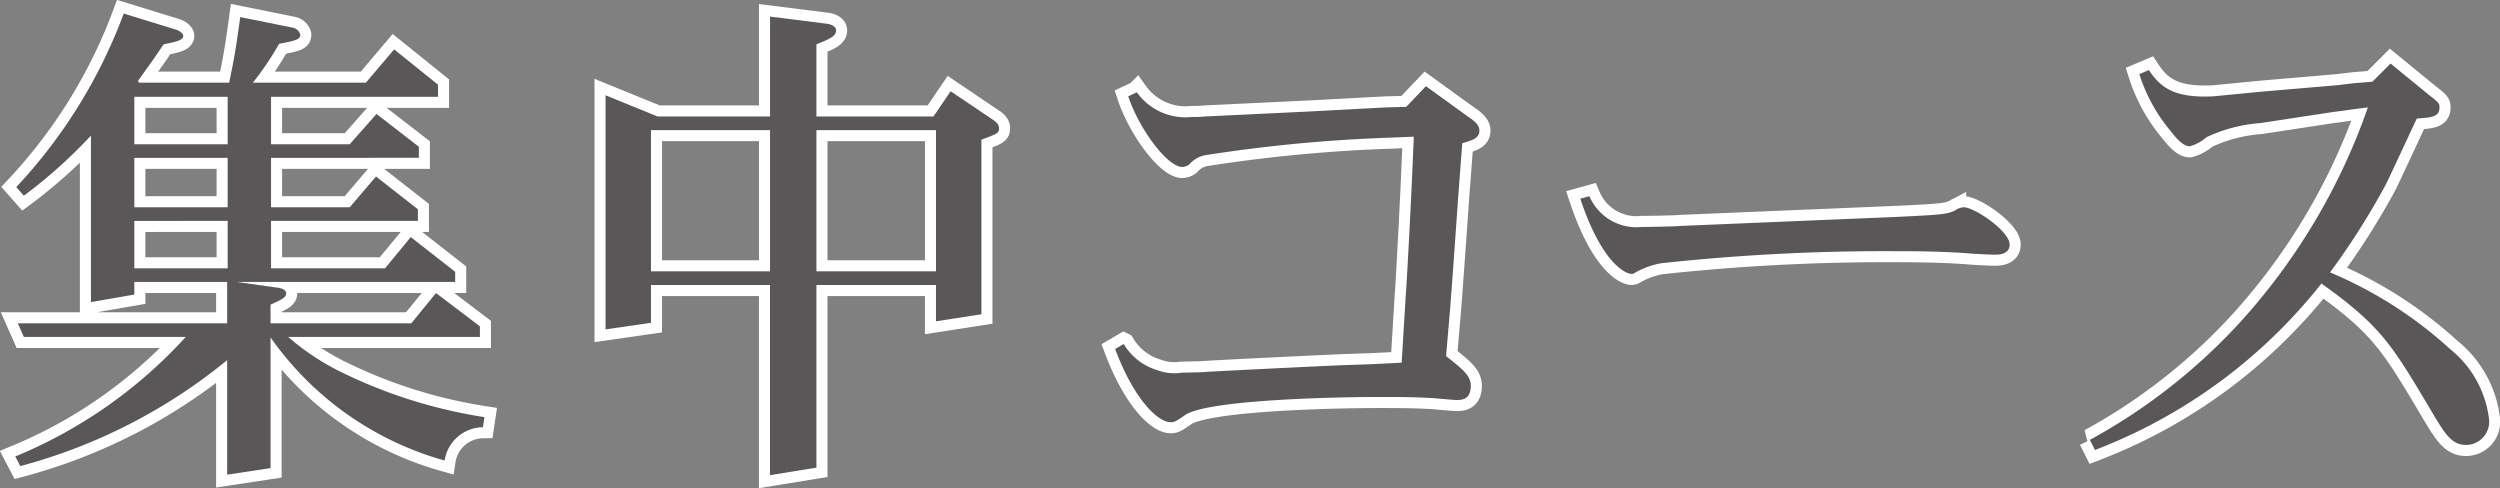
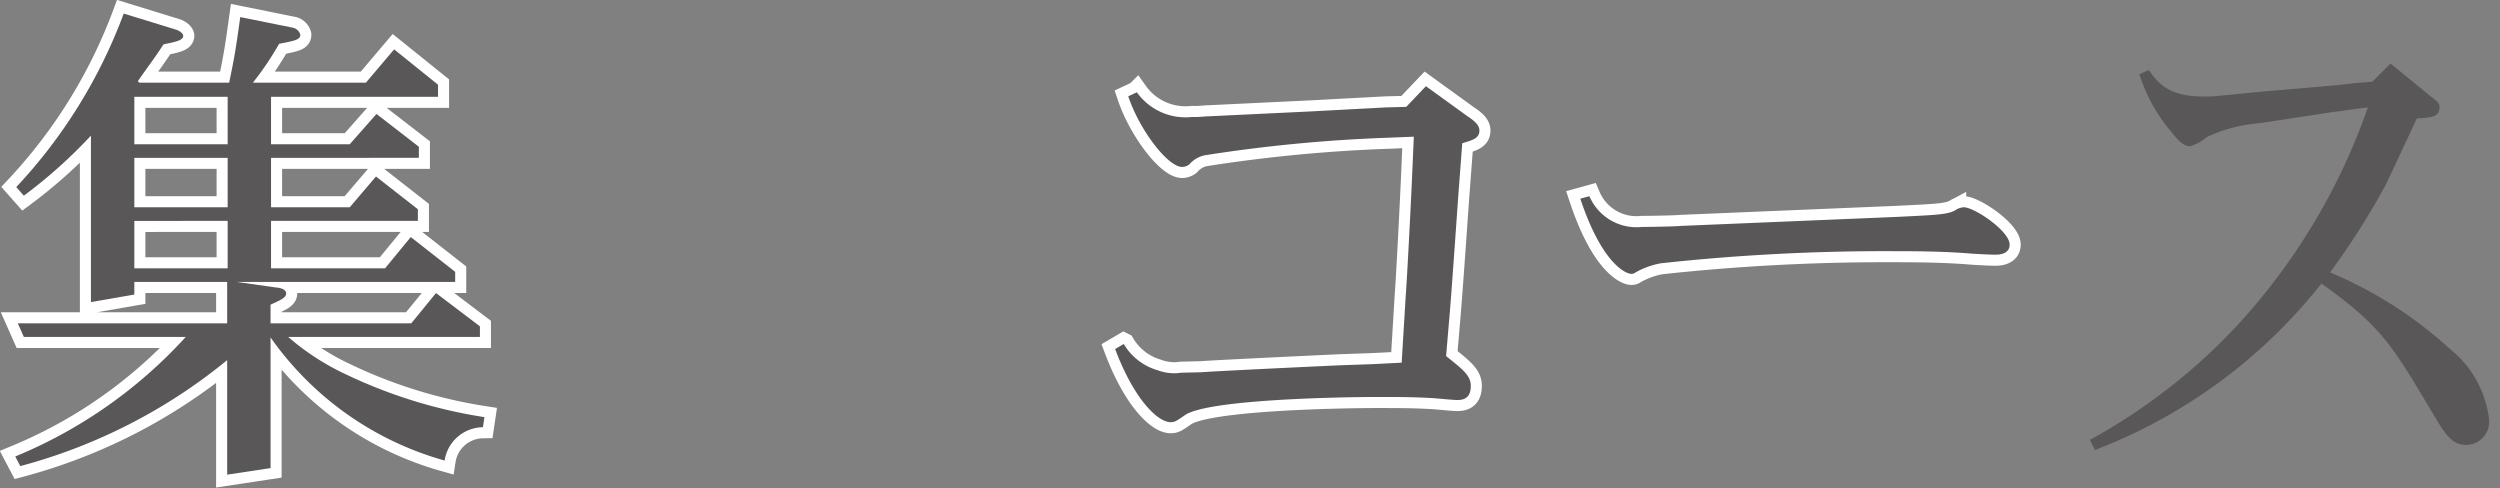
<svg xmlns="http://www.w3.org/2000/svg" width="113.044" height="22.073" viewBox="0 0 113.044 22.073">
  <rect x="0" y="0" width="113.044" height="22.073" fill="#808080" stroke="none" />
  <title>conce</title>
  <g id="Layer_2" data-name="Layer 2">
    <g id="Layer_1-2" data-name="Layer 1">
      <g id="_Group_" data-name="&lt;Group&gt;">
        <g>
          <path d="M13.229,13.824c.273.022.456.113.456.273,0,.183-.251.297-.707.502v.844h6.364L20.46,14.075l1.985,1.505v.479H13.776a11.143,11.143,0,0,0,2.601,1.688,22.452,22.452,0,0,0,6.273,1.939l-.068.456a1.774,1.774,0,0,0-1.733,1.506A14.324,14.324,0,0,1,12.979,16.082v5.908l-1.962.297V17.108a24.829,24.829,0,0,1-9.354,4.791l-.228-.434a21.473,21.473,0,0,0,7.71-5.406H1.823l-.273-.616h9.467V13.573H6.819v.57l-1.962.342V6.957A22.316,22.316,0,0,1,1.823,9.672l-.343-.388A23.338,23.338,0,0,0,6.34,1.437L8.712,2.167c.206.068.319.205.319.273,0,.206-.319.274-.89.388-.479.73-.639.913-1.163,1.666l.068.068h4.061c.229-1.096.297-1.483.502-2.966l2.372.479a.439.439,0,0,1,.343.319c0,.228-.251.273-.958.41A13.733,13.733,0,0,1,12.18,4.562H17.29l1.277-1.506,1.984,1.597v.548H13.001V7.346h3.559l1.209-1.369,1.916,1.482v.502H13.001v2.235h3.559l1.187-1.391,1.894,1.482v.524H13.001V12.957h5.155L19.319,11.543l2.008,1.573v.457h-9.877Zm-6.41-8.623V7.346h4.22V5.201Zm0,2.76v2.235h4.22V7.961Zm0,2.852V12.957h4.22V10.812Z" transform="translate(-0.745 -0.824)" fill="none" stroke="#fff" />
-           <path d="M30.477,6.091h5.087V1.574l2.532.319c.251.022.456.137.456.296,0,.274-.273.388-.89.639v3.263h5.293l.775-1.141L45.624,6.228c.228.137.296.273.296.388,0,.229-.068.251-.798.524V15.033l-2.054.319V13.71H37.662v8.258l-2.099.342V13.71H30.18V15.421l-2.053.296V5.133Zm5.087,7.003V6.707H30.18v6.387Zm7.505,0V6.707H37.662v6.387Z" transform="translate(-0.745 -0.824)" fill="none" stroke="#fff" />
          <path d="M64.331,5.657l.891-.936,1.893,1.369c.344.228.525.41.525.639,0,.342-.297.434-.775.57l-.184,2.44c-.045.616-.227,3.285-.363,5.019l-.184,2.167c.775.616,1.117.891,1.117,1.347,0,.639-.432.639-.639.639-.182,0-1.049-.092-1.209-.092-.775-.045-1.596-.045-2.372-.045-1.392,0-7.779.091-8.737.844-.364.251-.434.297-.615.297-.57,0-1.643-1.004-2.51-3.309l.388-.228A2.651,2.651,0,0,0,53.085,17.565a2.154,2.154,0,0,0,1.072.113l.913-.022c.524-.046,5.816-.297,6.387-.319l1.323-.046,1.345-.068.184-3.034c.045-.547.182-3.103.273-5.063l.092-2.122-1.119.046a68.786,68.786,0,0,0-8.348.798,1.27,1.27,0,0,0-.685.411.547.547,0,0,1-.319.114c-.662,0-1.939-1.688-2.441-3.194l.389-.182a2.7,2.7,0,0,0,2.486,1.117,4.656,4.656,0,0,0,.57-.022l4.79-.229,3.422-.183Z" transform="translate(-0.745 -0.824)" fill="none" stroke="#fff" />
          <path d="M72.614,9.695a2.315,2.315,0,0,0,2.373,1.391c.41,0,1.551-.022,1.732-.045l9.832-.411c1.895-.091,2.26-.113,2.602-.296a.771.771,0,0,1,.387-.138c.48,0,2.076,1.072,2.076,1.688,0,.434-.479.456-.639.456-.229,0-.639-.022-1.049-.045-1.301-.114-2.828-.114-3.627-.114a93.857,93.857,0,0,0-10.447.547,3.647,3.647,0,0,0-1.188.434.242.242,0,0,1-.158.046c-.207,0-1.301-.388-2.305-3.399Z" transform="translate(-0.745 -0.824)" fill="none" stroke="#fff" />
-           <path d="M107.198,4.585c.273-.022.617-.046.822-.068l.82-.821,1.758,1.438c.41.319.455.364.455.547,0,.434-.365.457-1.025.502-.229.479-1.209,2.601-1.416,3.012a33.742,33.742,0,0,1-2.508,3.946,18.819,18.819,0,0,1,5.428,3.467,4.78,4.78,0,0,1,1.758,3.148,1.047,1.047,0,0,1-1.049,1.187c-.641,0-.959-.525-1.553-1.528-1.779-2.988-2.258-3.833-4.973-5.771a23.931,23.931,0,0,1-10.242,7.527l-.229-.456a26.341,26.341,0,0,0,6.684-5.201,28.218,28.218,0,0,0,5.887-9.832c-.775.092-1.004.137-1.574.206l-3.285.501a6.908,6.908,0,0,0-2.441.64,1.885,1.885,0,0,1-.752.41c-.297,0-.594-.342-.844-.661A7.57,7.57,0,0,1,97.481,4.175l.434-.183c.547.844,1.23,1.277,2.941,1.186l2.1-.205,3.467-.296Z" transform="translate(-0.745 -0.824)" fill="none" stroke="#fff" />
        </g>
        <g>
          <path d="M13.229,13.824c.273.022.456.113.456.273,0,.183-.251.297-.707.502v.844h6.364L20.46,14.075l1.985,1.505v.479H13.776a11.143,11.143,0,0,0,2.601,1.688,22.452,22.452,0,0,0,6.273,1.939l-.068.456a1.774,1.774,0,0,0-1.733,1.506A14.324,14.324,0,0,1,12.979,16.082v5.908l-1.962.297V17.108a24.829,24.829,0,0,1-9.354,4.791l-.228-.434a21.473,21.473,0,0,0,7.71-5.406H1.823l-.273-.616h9.467V13.573H6.819v.57l-1.962.342V6.957A22.316,22.316,0,0,1,1.823,9.672l-.343-.388A23.338,23.338,0,0,0,6.34,1.437L8.712,2.167c.206.068.319.205.319.273,0,.206-.319.274-.89.388-.479.73-.639.913-1.163,1.666l.068.068h4.061c.229-1.096.297-1.483.502-2.966l2.372.479a.439.439,0,0,1,.343.319c0,.228-.251.273-.958.41A13.733,13.733,0,0,1,12.18,4.562H17.29l1.277-1.506,1.984,1.597v.548H13.001V7.346h3.559l1.209-1.369,1.916,1.482v.502H13.001v2.235h3.559l1.187-1.391,1.894,1.482v.524H13.001V12.957h5.155L19.319,11.543l2.008,1.573v.457h-9.877Zm-6.41-8.623V7.346h4.22V5.201Zm0,2.76v2.235h4.22V7.961Zm0,2.852V12.957h4.22V10.812Z" transform="translate(-0.745 -0.824)" fill="#595757" />
-           <path d="M30.477,6.091h5.087V1.574l2.532.319c.251.022.456.137.456.296,0,.274-.273.388-.89.639v3.263h5.293l.775-1.141L45.624,6.228c.228.137.296.273.296.388,0,.229-.068.251-.798.524V15.033l-2.054.319V13.71H37.662v8.258l-2.099.342V13.71H30.18V15.421l-2.053.296V5.133Zm5.087,7.003V6.707H30.18v6.387Zm7.505,0V6.707H37.662v6.387Z" transform="translate(-0.745 -0.824)" fill="#595757" />
          <path d="M64.331,5.657l.891-.936,1.893,1.369c.344.228.525.41.525.639,0,.342-.297.434-.775.57l-.184,2.44c-.045.616-.227,3.285-.363,5.019l-.184,2.167c.775.616,1.117.891,1.117,1.347,0,.639-.432.639-.639.639-.182,0-1.049-.092-1.209-.092-.775-.045-1.596-.045-2.372-.045-1.392,0-7.779.091-8.737.844-.364.251-.434.297-.615.297-.57,0-1.643-1.004-2.51-3.309l.388-.228A2.651,2.651,0,0,0,53.085,17.565a2.154,2.154,0,0,0,1.072.113l.913-.022c.524-.046,5.816-.297,6.387-.319l1.323-.046,1.345-.068.184-3.034c.045-.547.182-3.103.273-5.063l.092-2.122-1.119.046a68.786,68.786,0,0,0-8.348.798,1.27,1.27,0,0,0-.685.411.547.547,0,0,1-.319.114c-.662,0-1.939-1.688-2.441-3.194l.389-.182a2.7,2.7,0,0,0,2.486,1.117,4.656,4.656,0,0,0,.57-.022l4.79-.229,3.422-.183Z" transform="translate(-0.745 -0.824)" fill="#595757" />
          <path d="M72.614,9.695a2.315,2.315,0,0,0,2.373,1.391c.41,0,1.551-.022,1.732-.045l9.832-.411c1.895-.091,2.26-.113,2.602-.296a.771.771,0,0,1,.387-.138c.48,0,2.076,1.072,2.076,1.688,0,.434-.479.456-.639.456-.229,0-.639-.022-1.049-.045-1.301-.114-2.828-.114-3.627-.114a93.857,93.857,0,0,0-10.447.547,3.647,3.647,0,0,0-1.188.434.242.242,0,0,1-.158.046c-.207,0-1.301-.388-2.305-3.399Z" transform="translate(-0.745 -0.824)" fill="#595757" />
          <path d="M107.198,4.585c.273-.022.617-.046.822-.068l.82-.821,1.758,1.438c.41.319.455.364.455.547,0,.434-.365.457-1.025.502-.229.479-1.209,2.601-1.416,3.012a33.742,33.742,0,0,1-2.508,3.946,18.819,18.819,0,0,1,5.428,3.467,4.78,4.78,0,0,1,1.758,3.148,1.047,1.047,0,0,1-1.049,1.187c-.641,0-.959-.525-1.553-1.528-1.779-2.988-2.258-3.833-4.973-5.771a23.931,23.931,0,0,1-10.242,7.527l-.229-.456a26.341,26.341,0,0,0,6.684-5.201,28.218,28.218,0,0,0,5.887-9.832c-.775.092-1.004.137-1.574.206l-3.285.501a6.908,6.908,0,0,0-2.441.64,1.885,1.885,0,0,1-.752.41c-.297,0-.594-.342-.844-.661A7.57,7.57,0,0,1,97.481,4.175l.434-.183c.547.844,1.23,1.277,2.941,1.186l2.1-.205,3.467-.296Z" transform="translate(-0.745 -0.824)" fill="#595757" />
        </g>
      </g>
    </g>
  </g>
</svg>